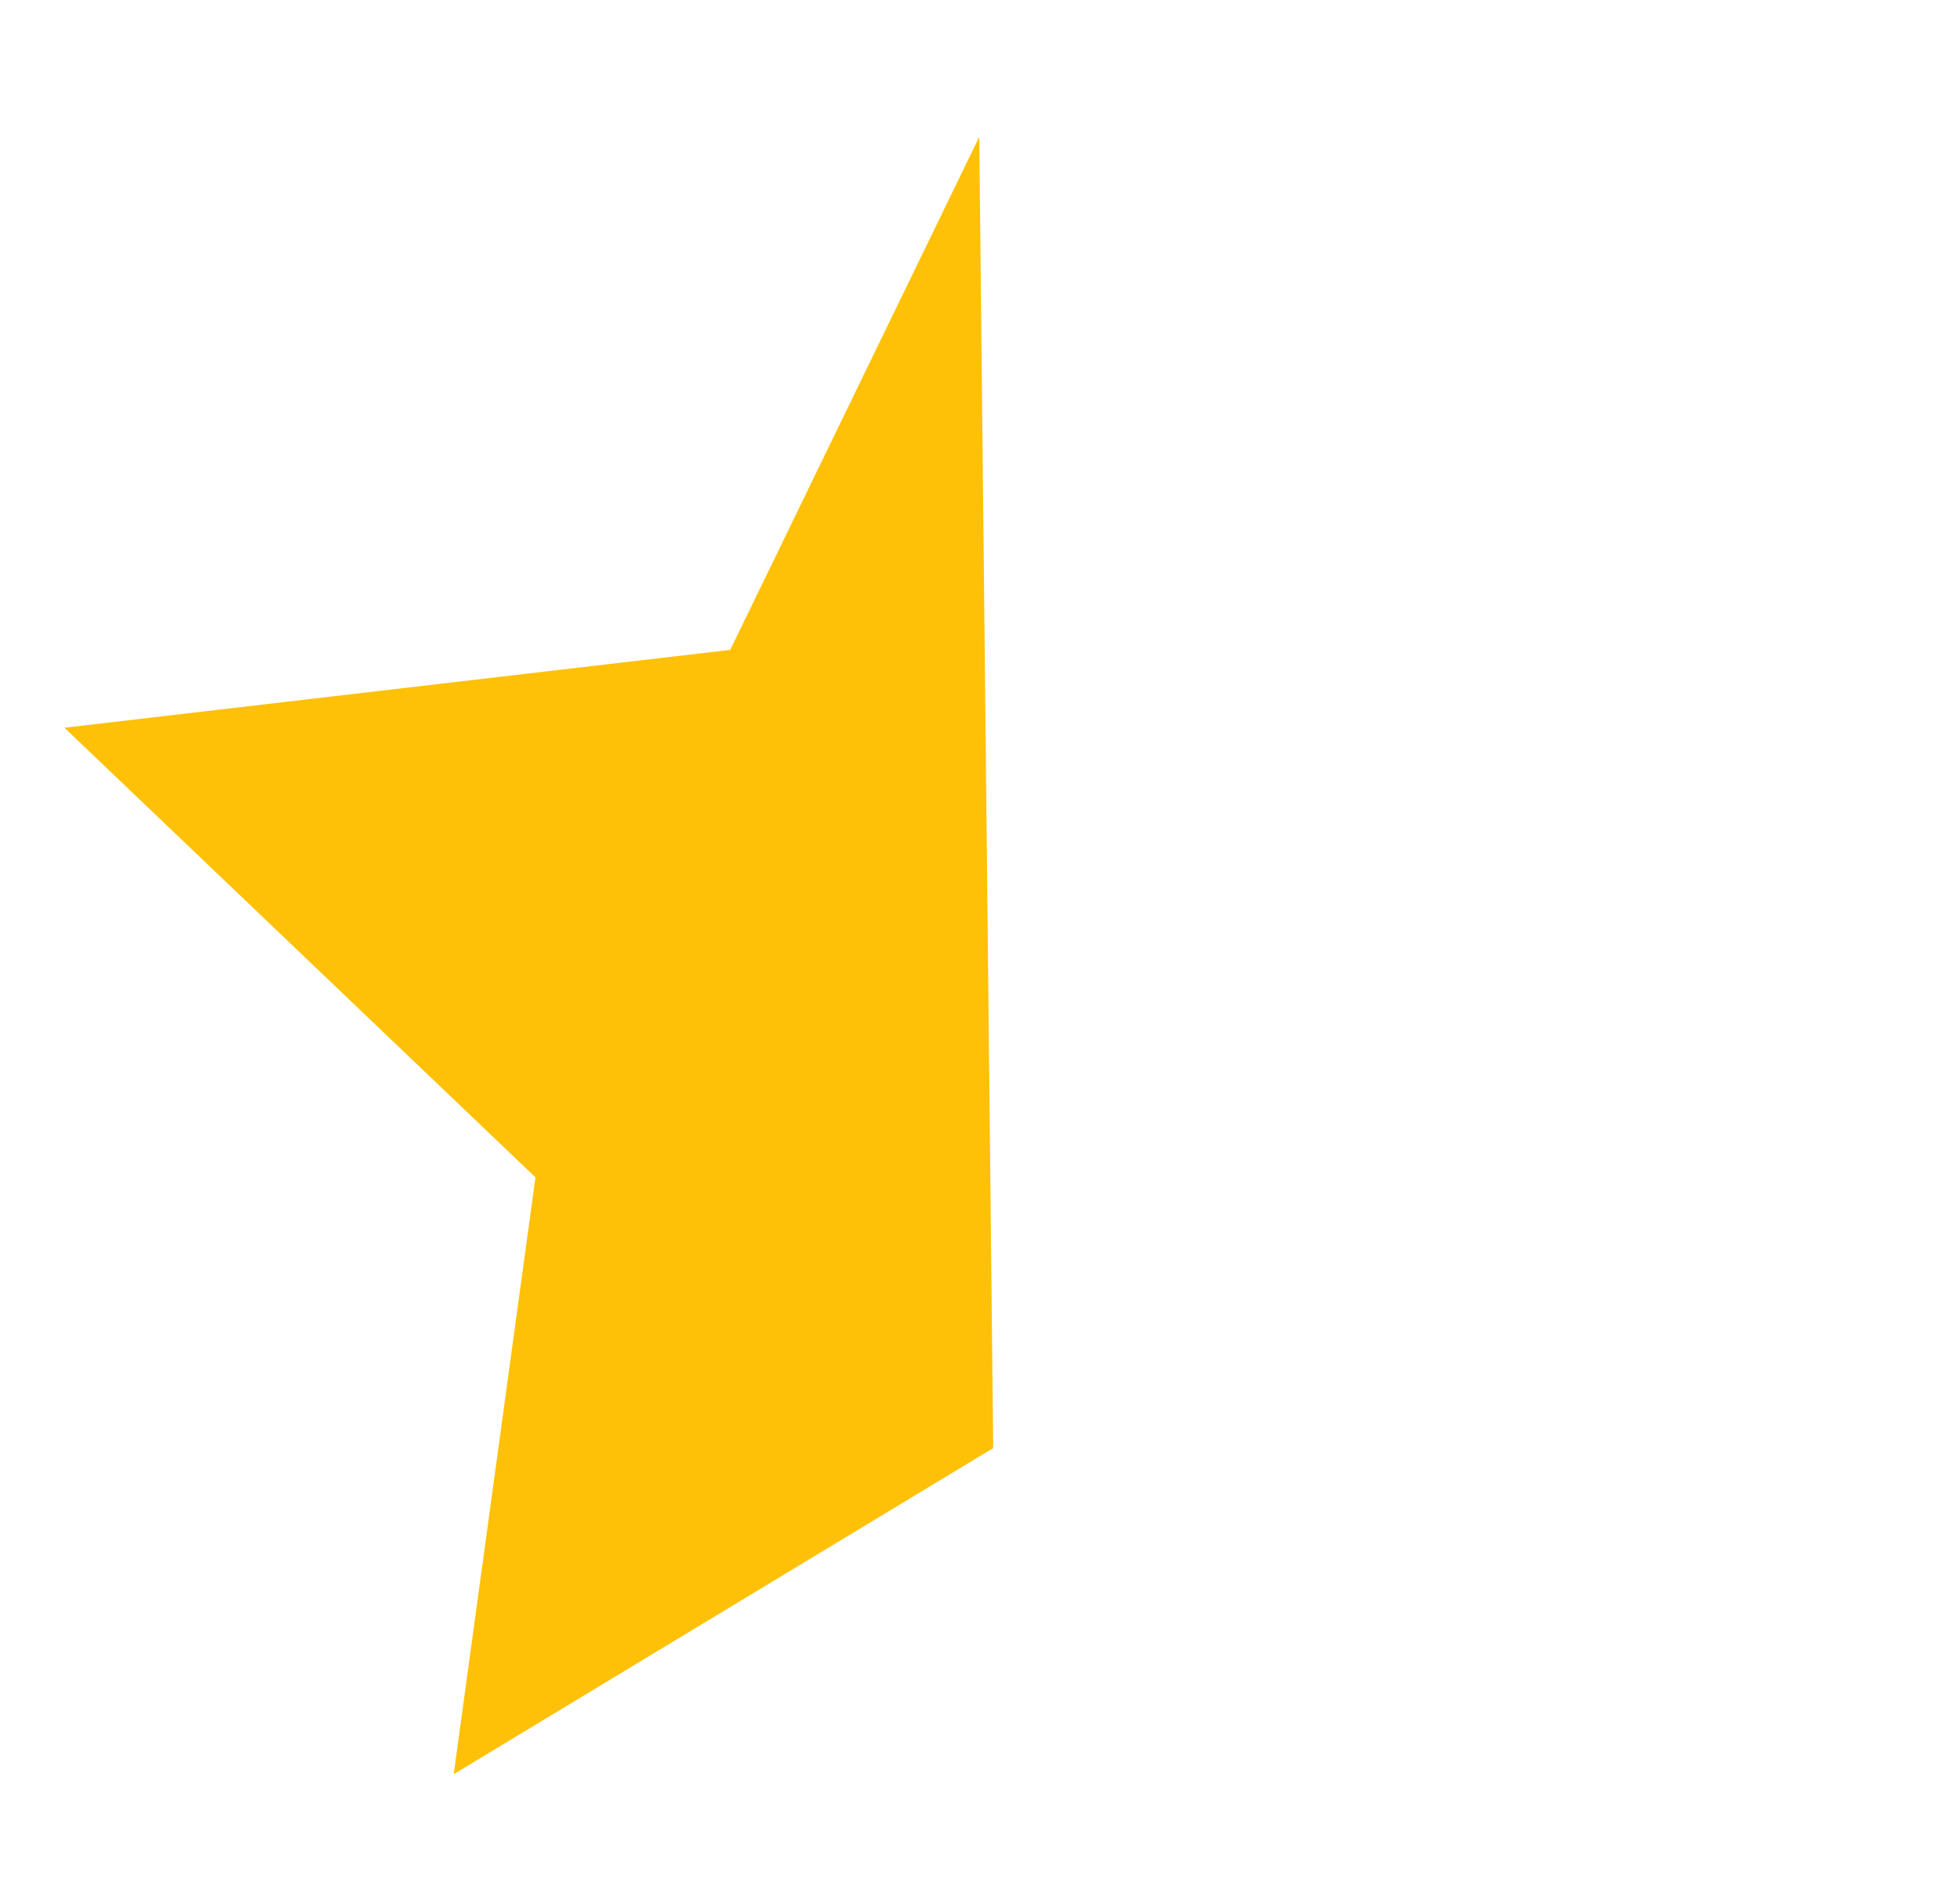
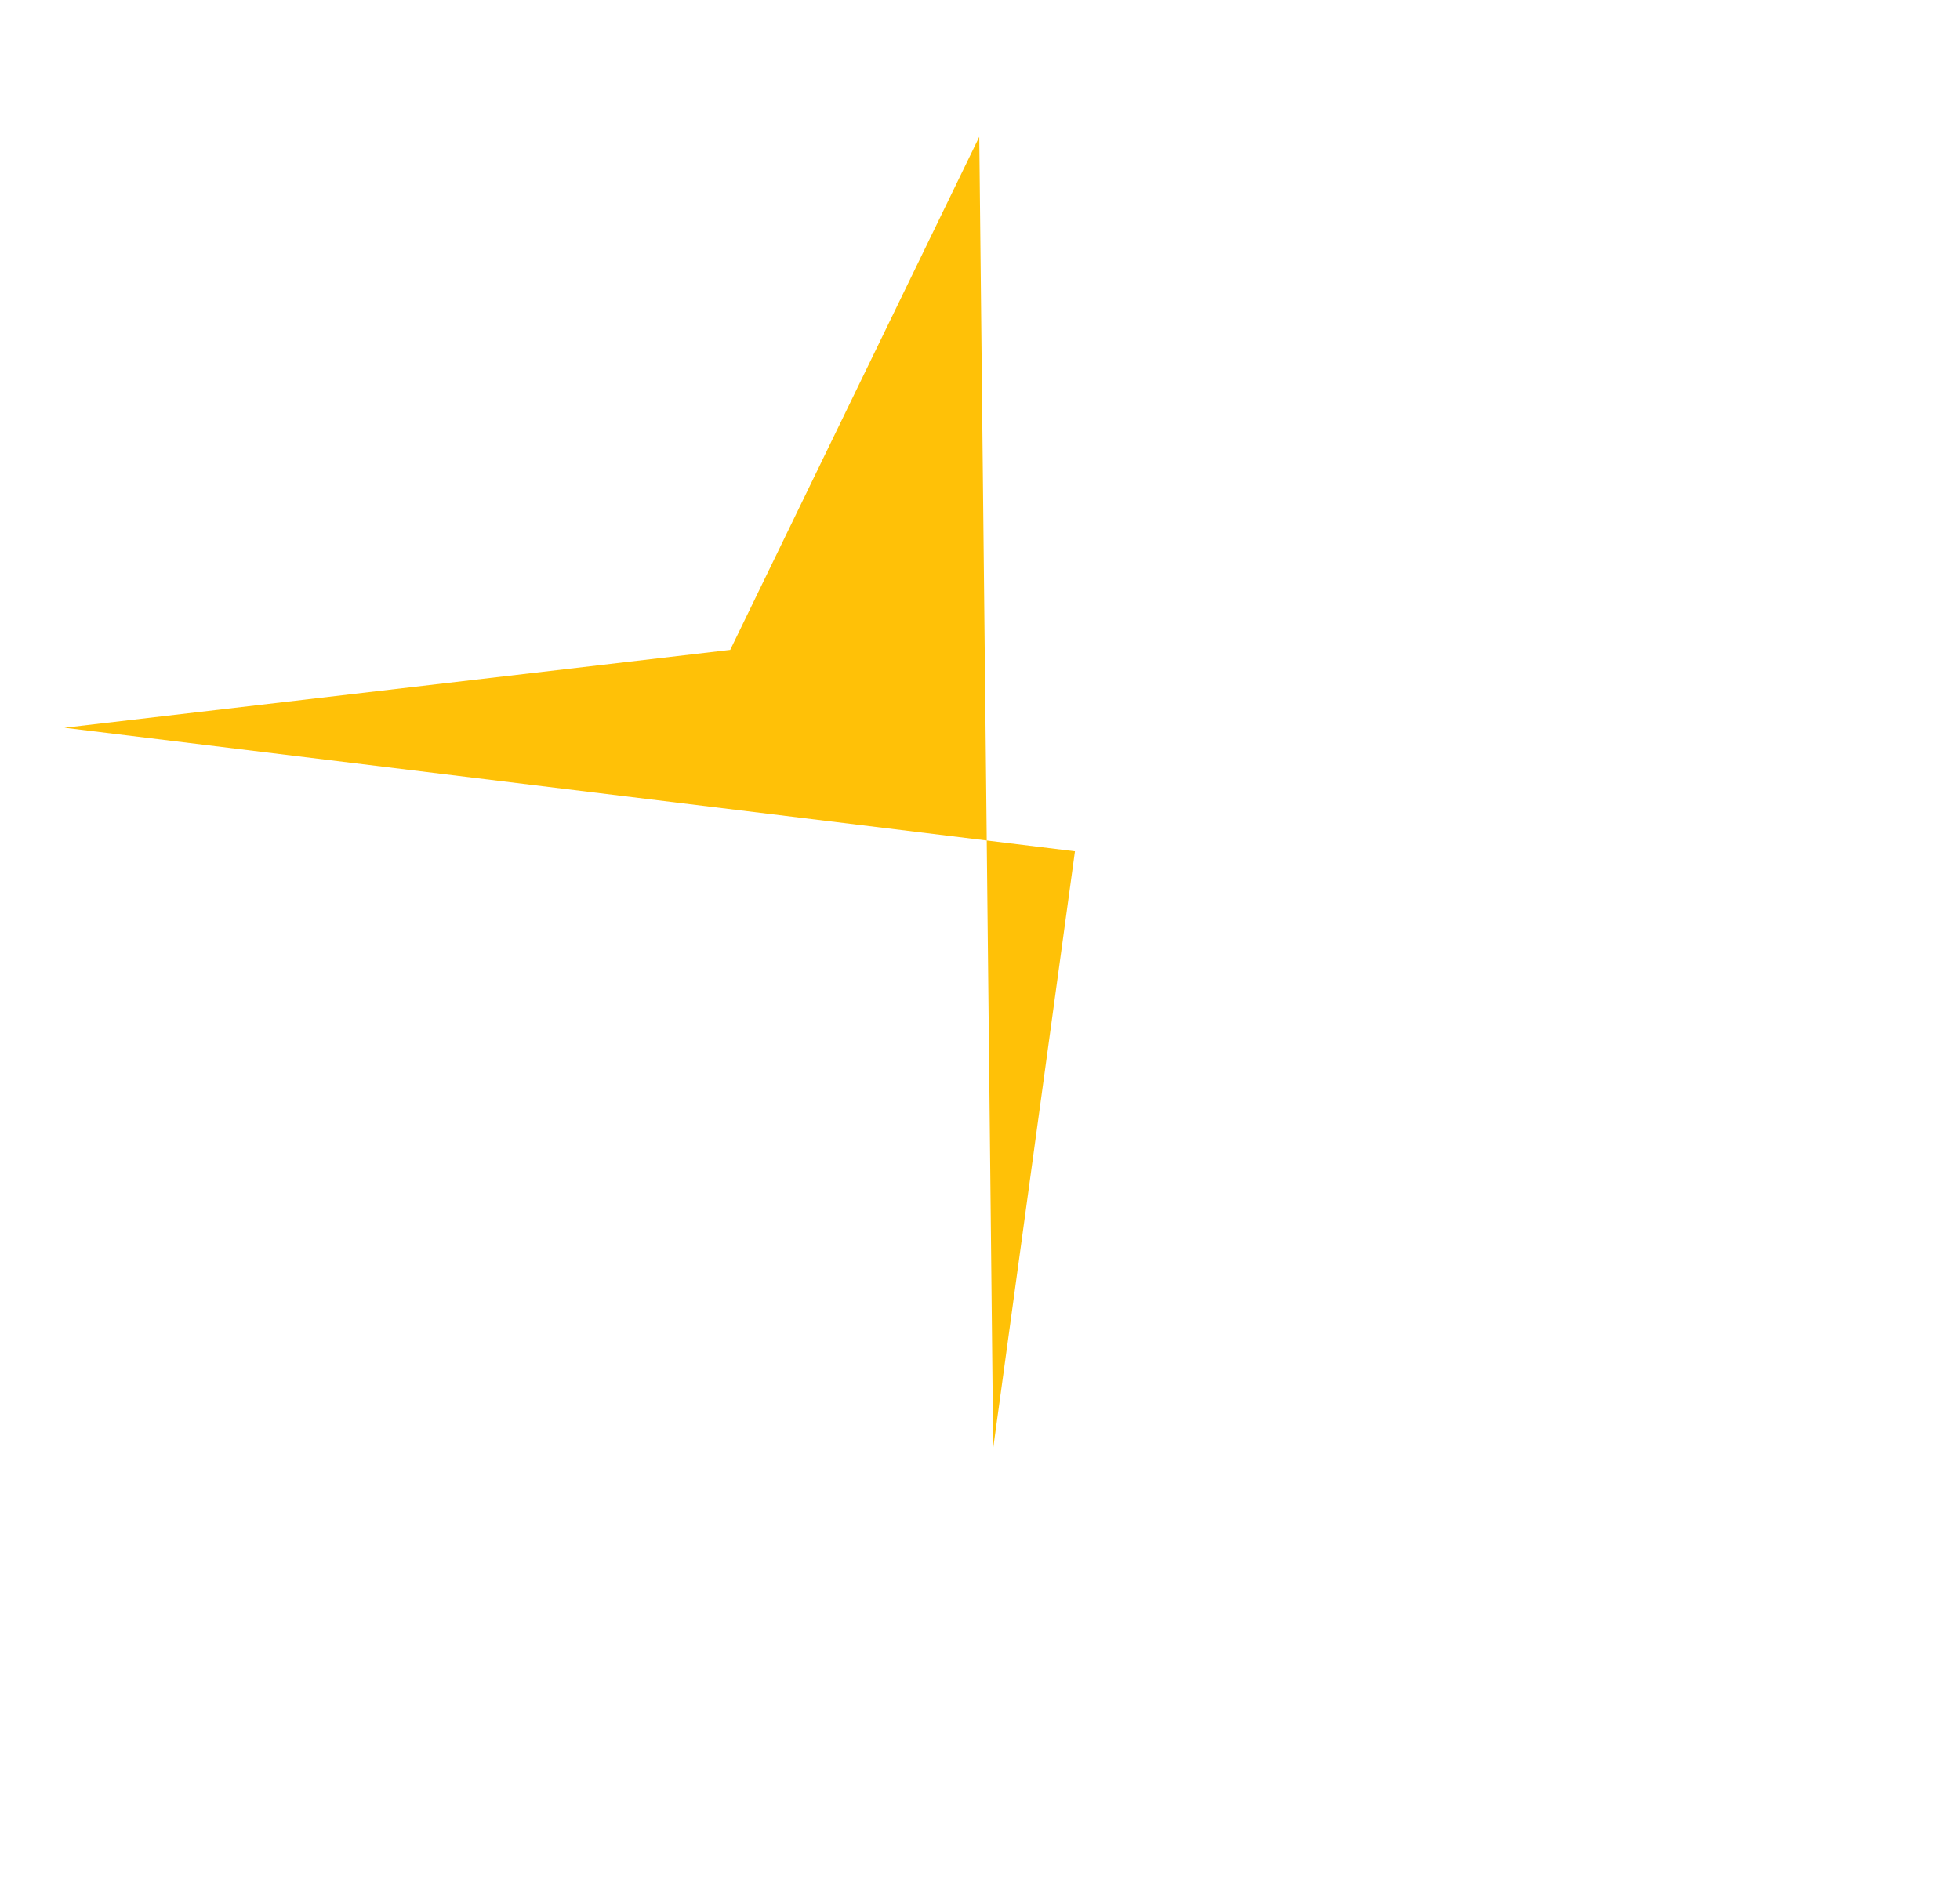
<svg xmlns="http://www.w3.org/2000/svg" width="23.76" height="22.77" viewBox="0 0 23.76 22.77">
  <g id="star_2_" data-name="star(2)" transform="translate(0 -0.493)">
-     <path id="Path_277" data-name="Path 277" d="M11.871,2.152l.169,15.9L5.5,22.006l.991-7.237L.781,9.317l8.071-.944Z" fill="#ffc107" />
+     <path id="Path_277" data-name="Path 277" d="M11.871,2.152l.169,15.9l.991-7.237L.781,9.317l8.071-.944Z" fill="#ffc107" />
  </g>
</svg>